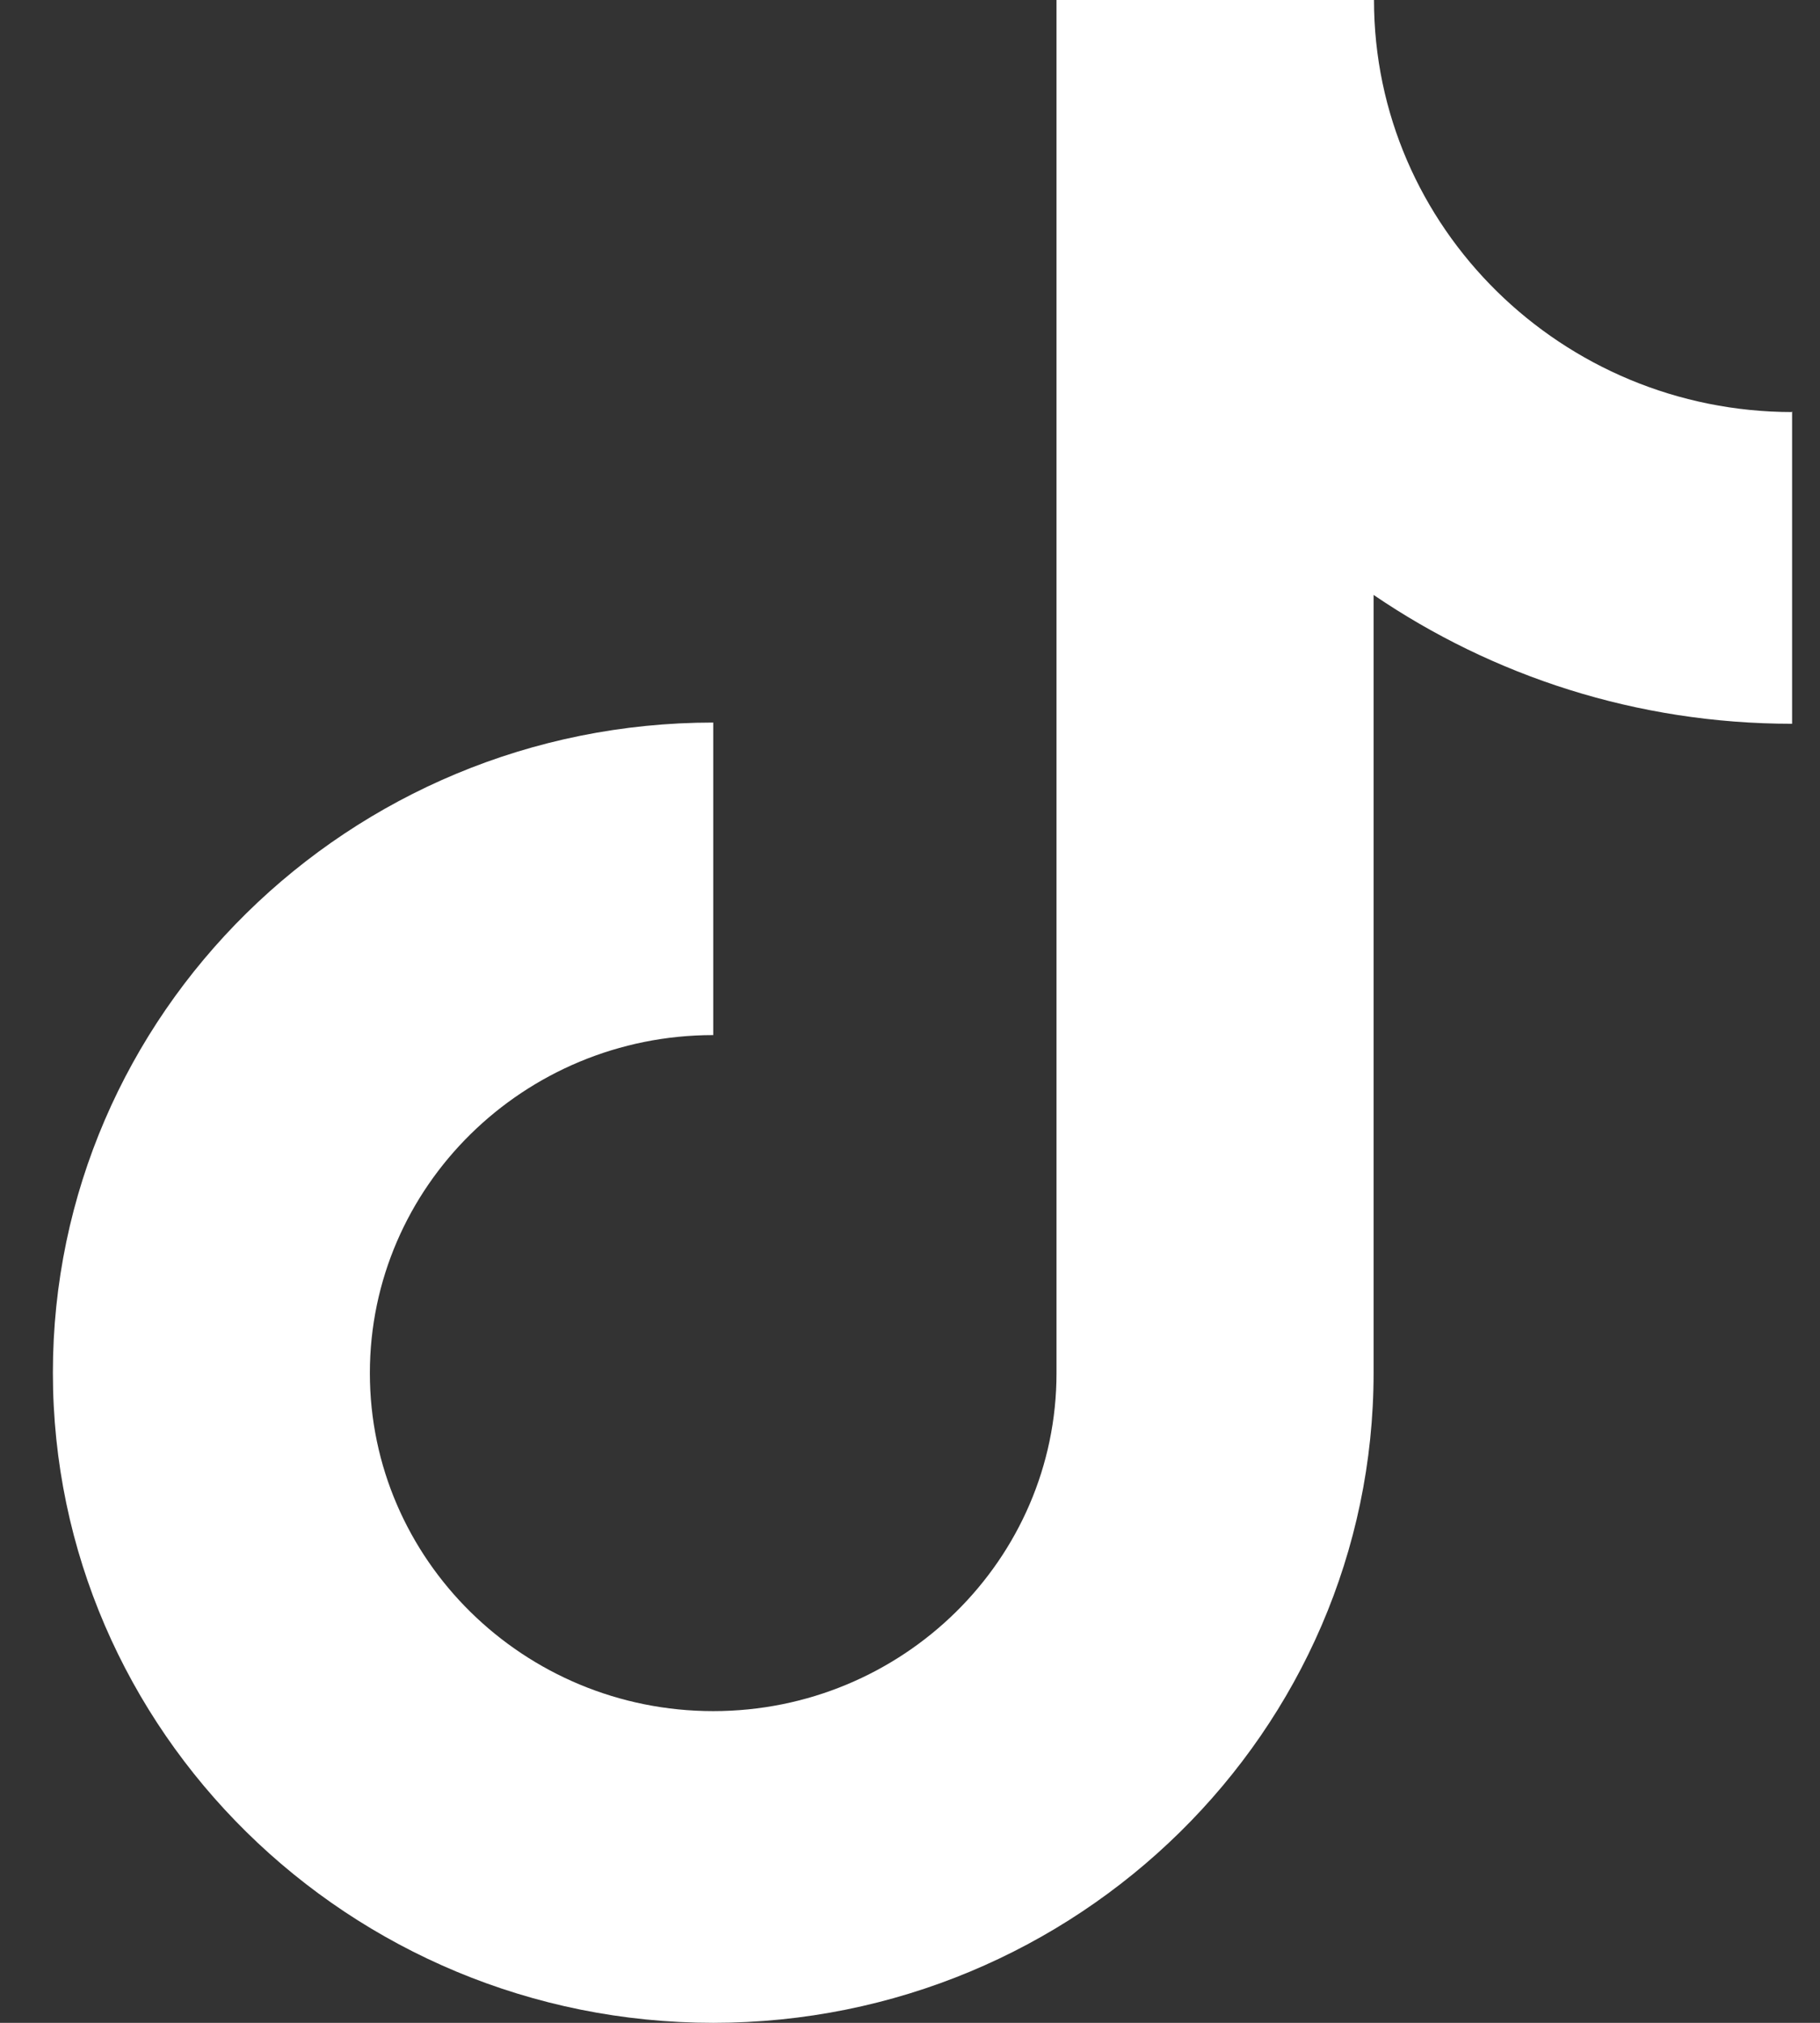
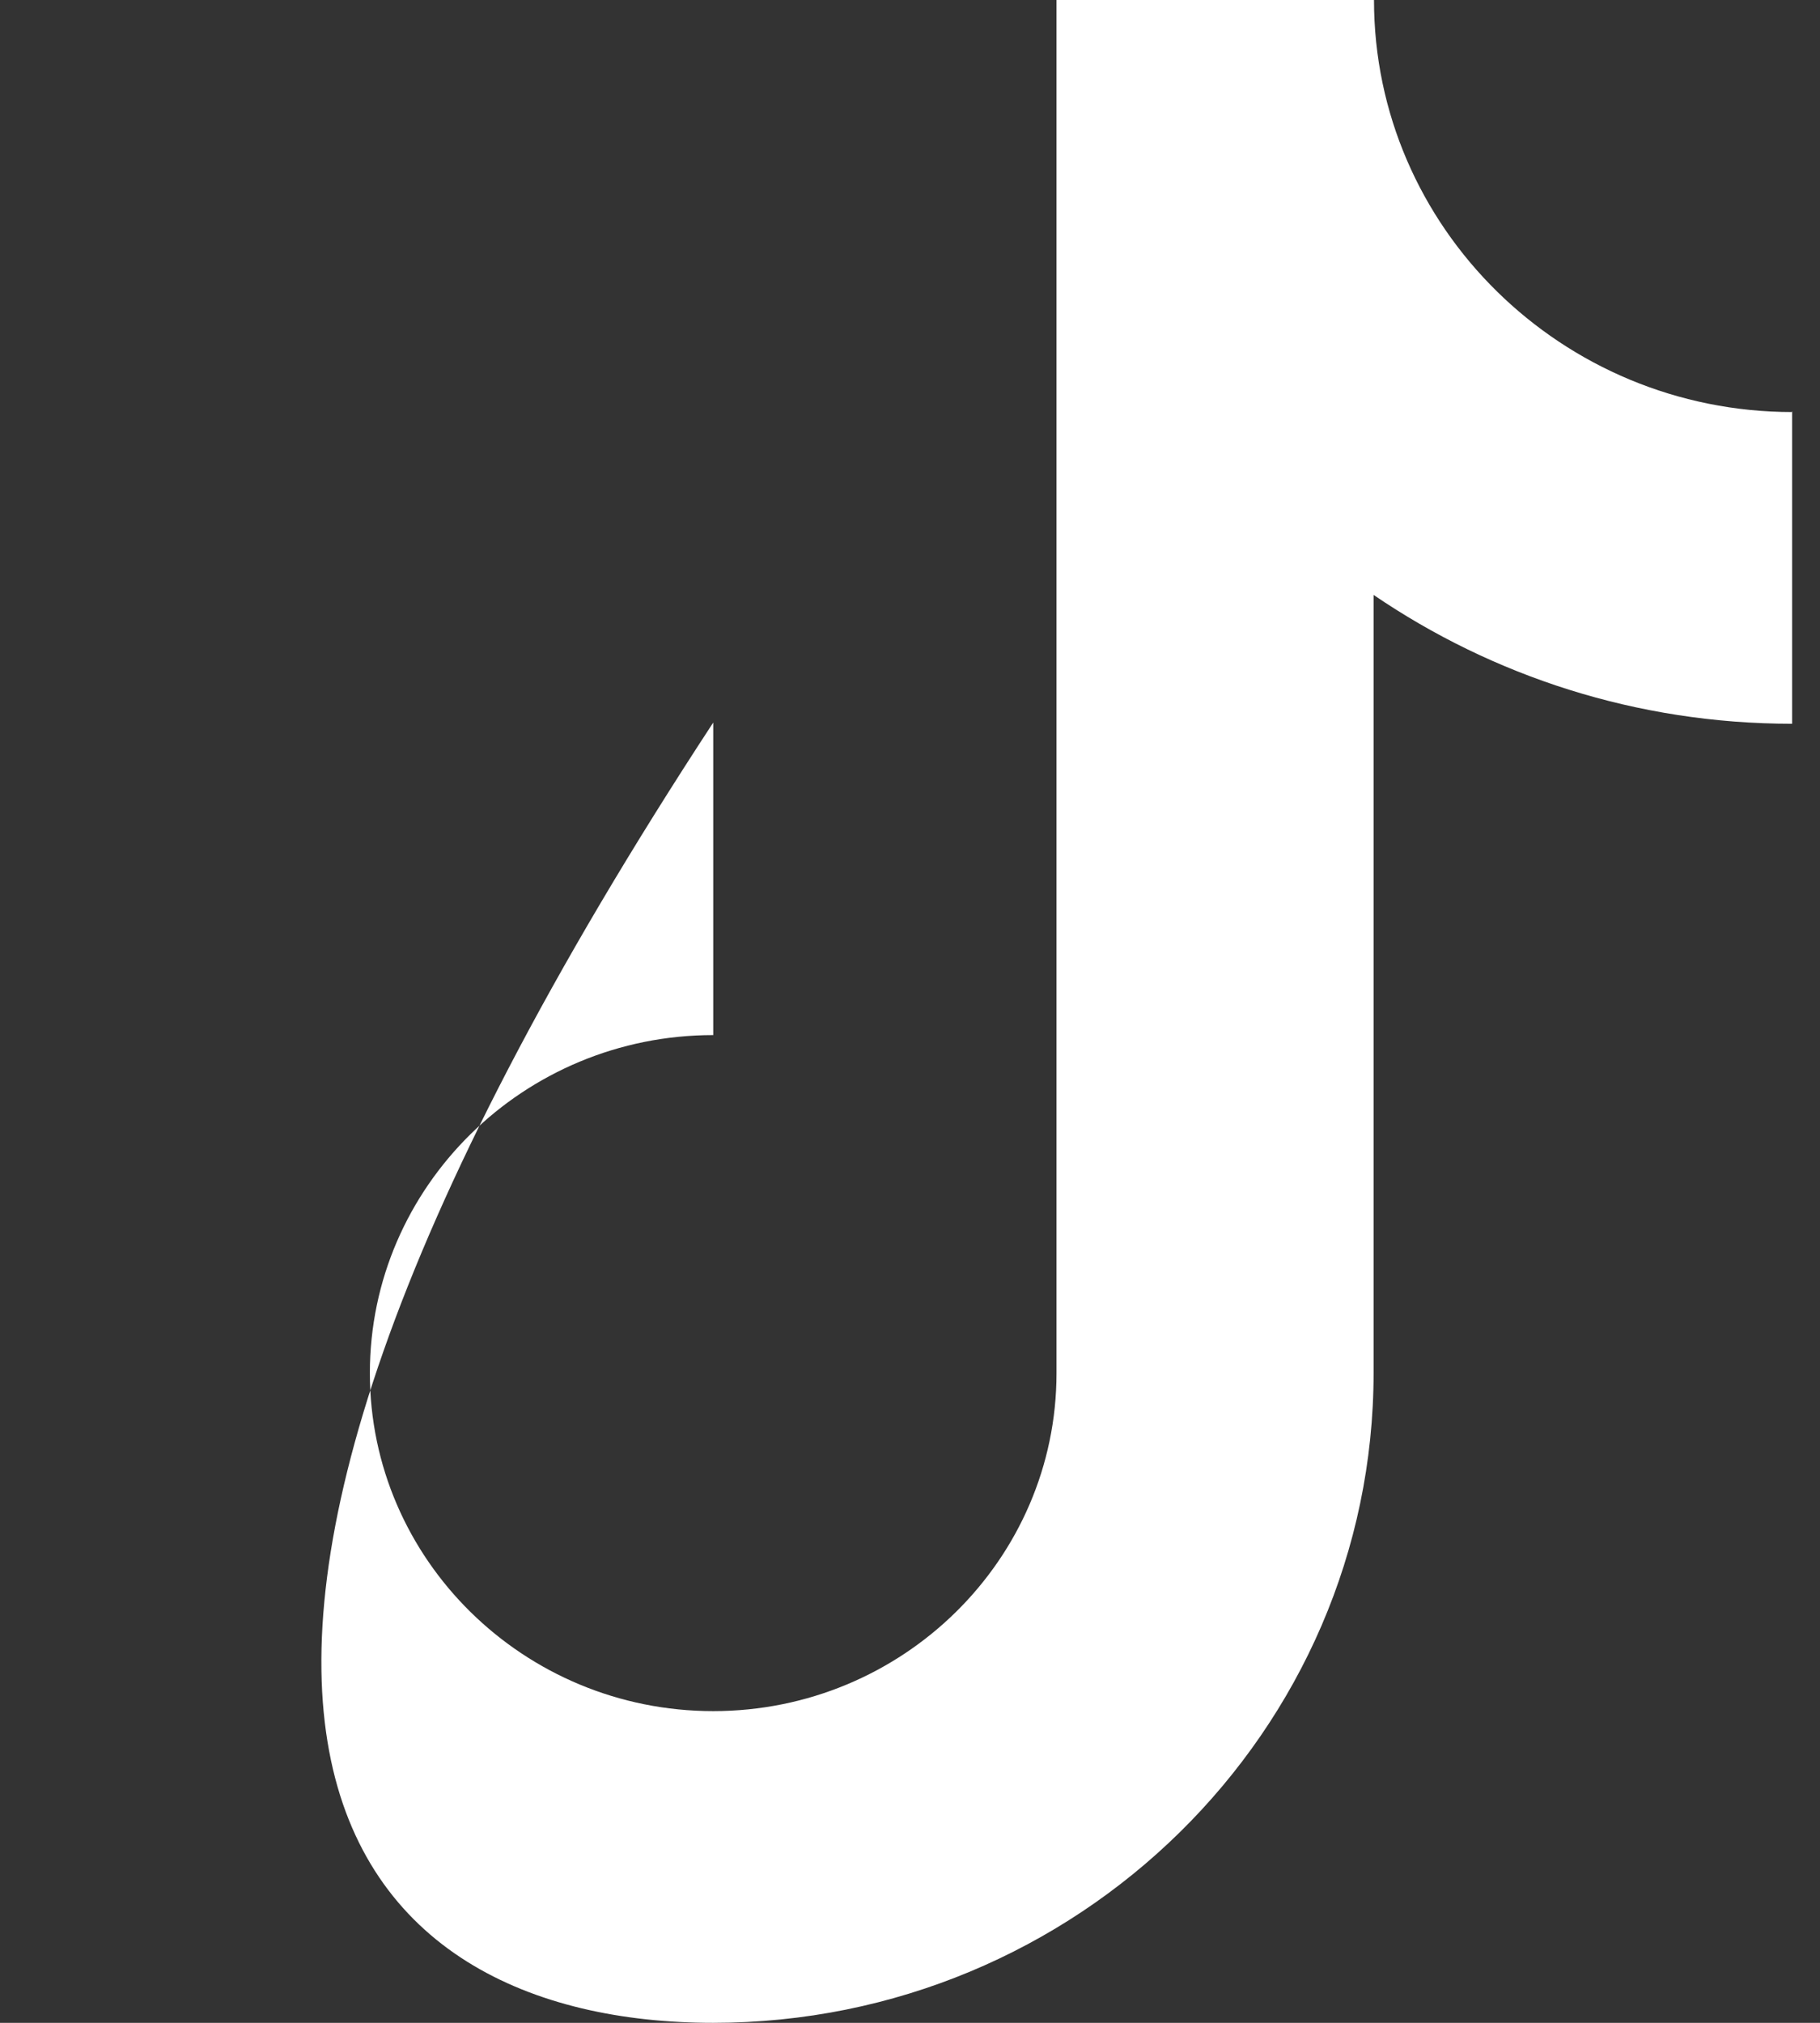
<svg xmlns="http://www.w3.org/2000/svg" fill="none" viewBox="0 0 18 20" height="20" width="18">
  <rect x="0" y="0" width="18" height="20" fill="#333333" stroke="none" />
-   <path fill="white" d="M17.728 4.074C15.446 4.074 13.589 2.246 13.589 0H10.449V13.576C10.449 15.419 8.927 16.918 7.054 16.918C5.181 16.918 3.658 15.419 3.658 13.576C3.658 11.733 5.181 10.234 7.054 10.234V7.144C3.45 7.144 0.523 10.029 0.523 13.572C0.523 17.115 3.454 20 7.054 20C10.654 20 13.585 17.115 13.585 13.572V5.882C14.761 6.683 16.185 7.156 17.724 7.156V4.066L17.728 4.074Z" />
+   <path fill="white" d="M17.728 4.074C15.446 4.074 13.589 2.246 13.589 0H10.449V13.576C10.449 15.419 8.927 16.918 7.054 16.918C5.181 16.918 3.658 15.419 3.658 13.576C3.658 11.733 5.181 10.234 7.054 10.234V7.144C0.523 17.115 3.454 20 7.054 20C10.654 20 13.585 17.115 13.585 13.572V5.882C14.761 6.683 16.185 7.156 17.724 7.156V4.066L17.728 4.074Z" />
</svg>